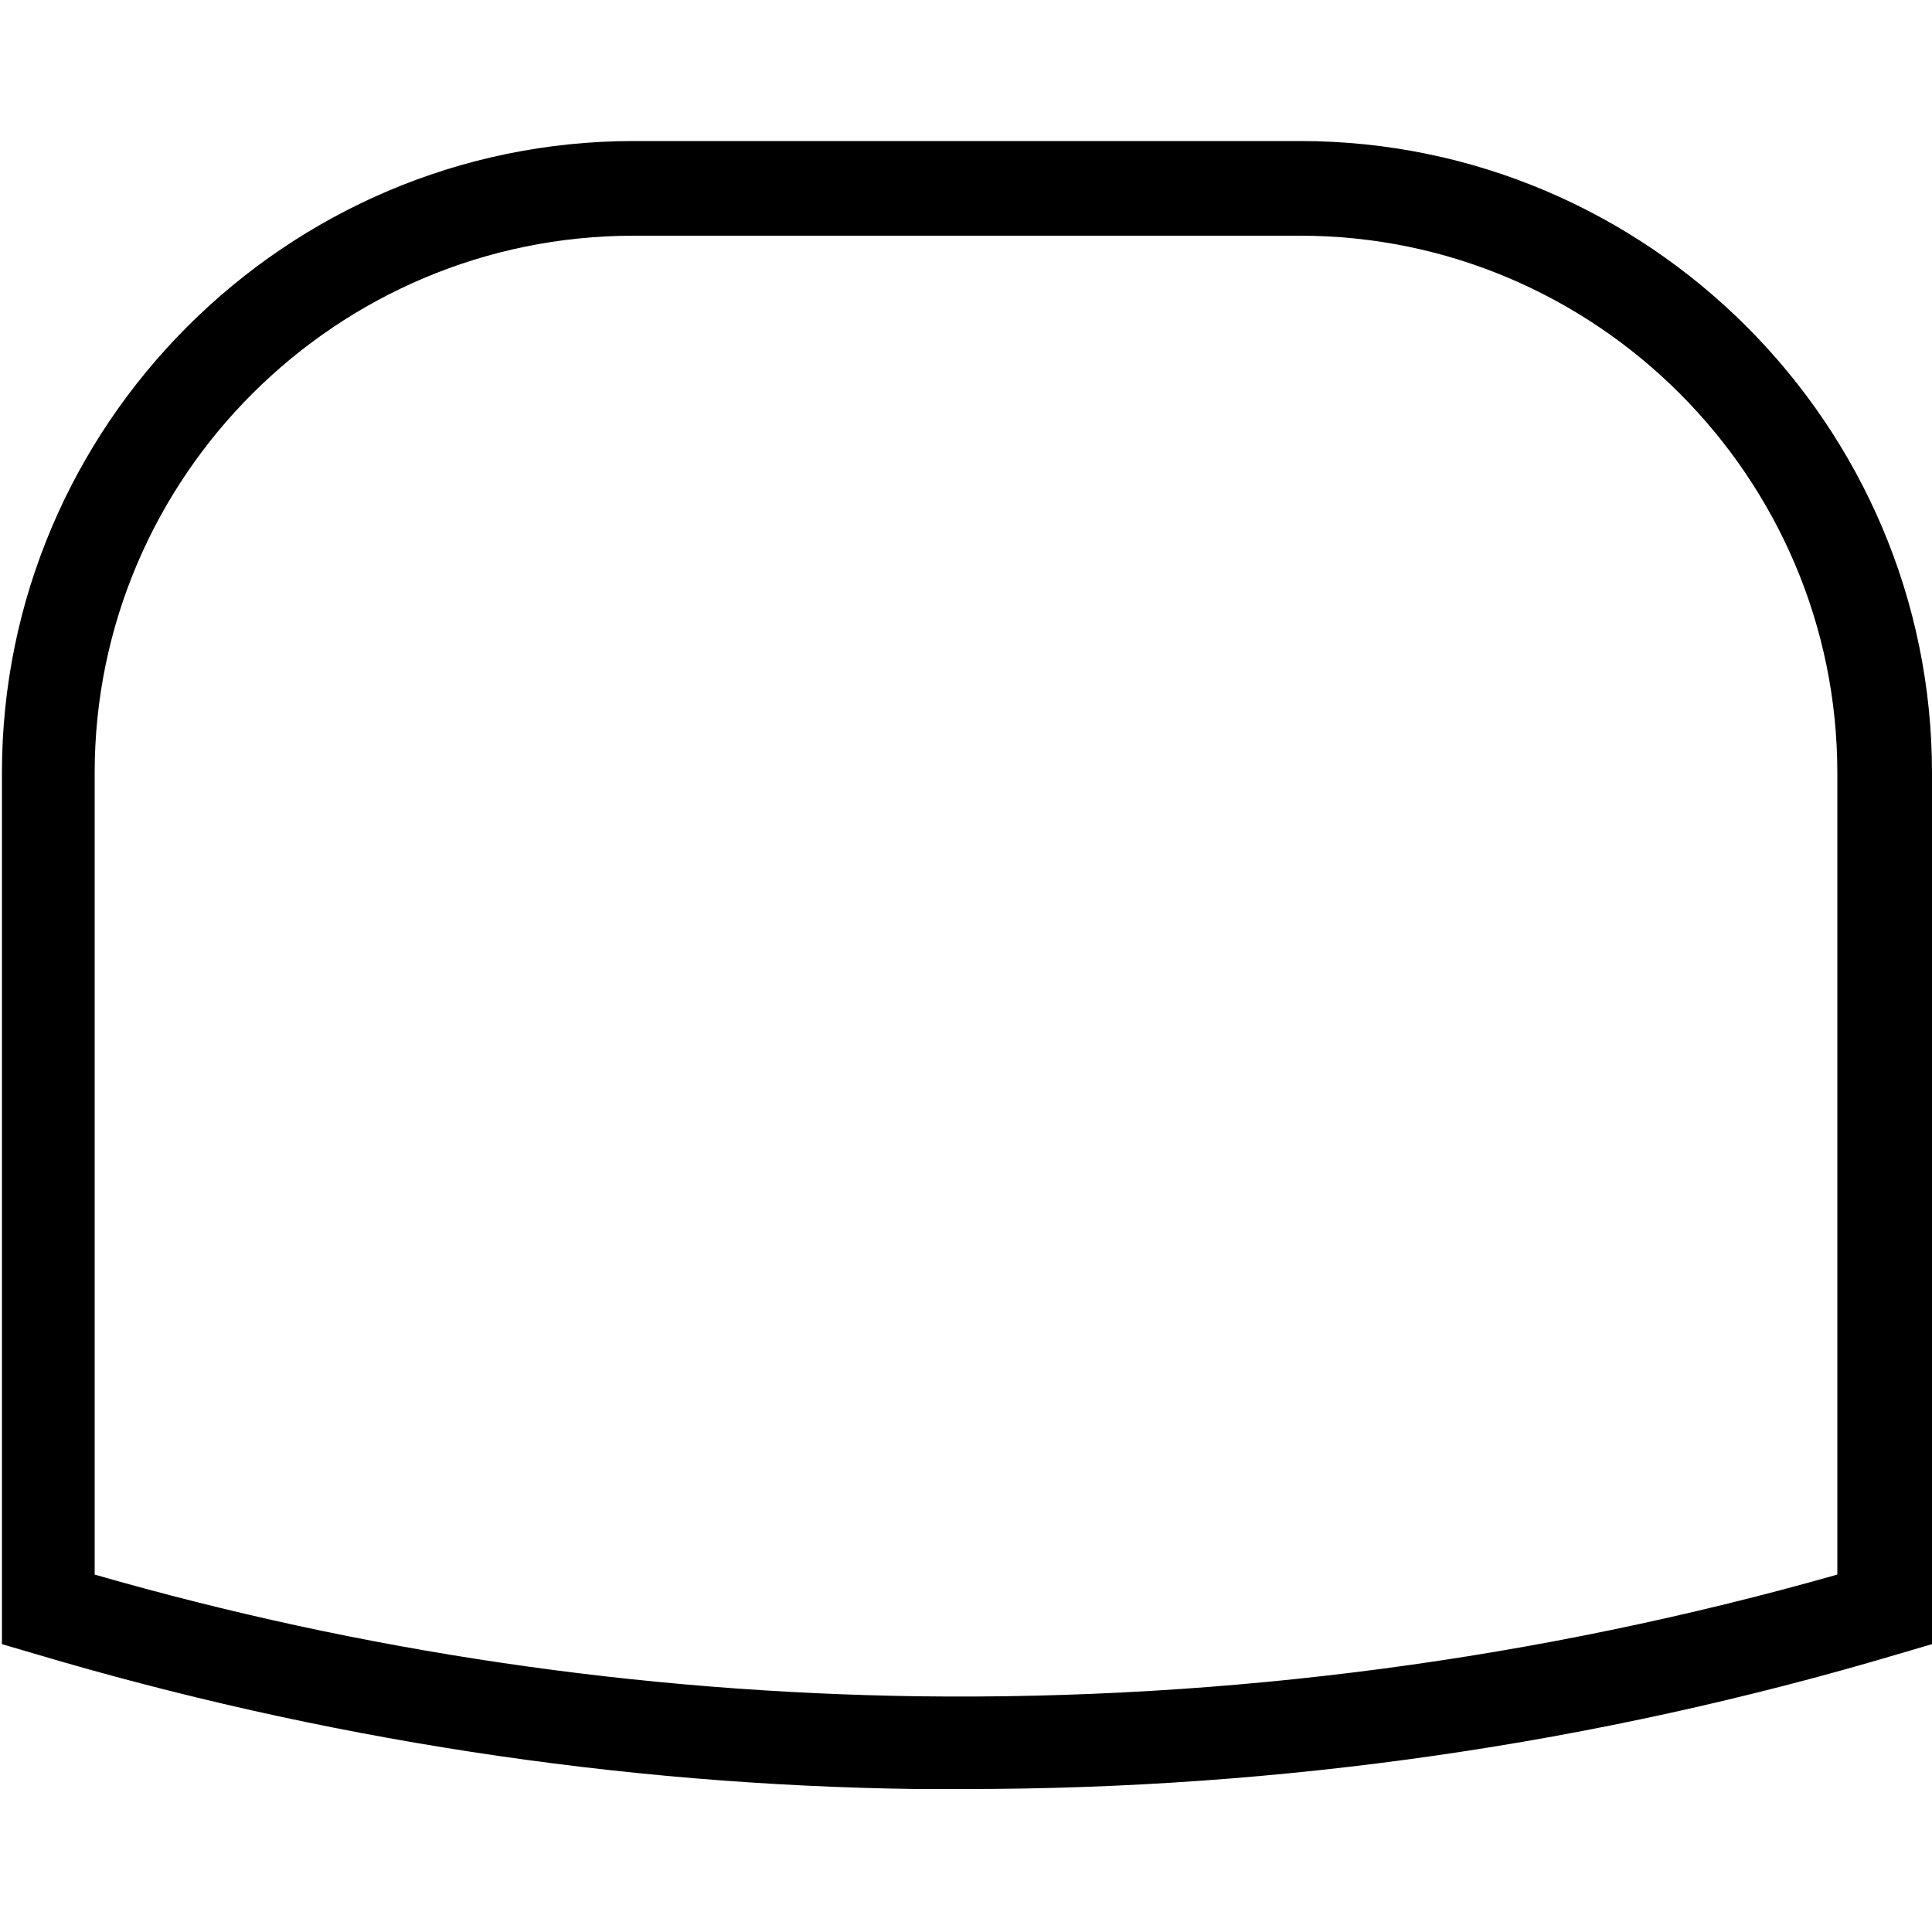
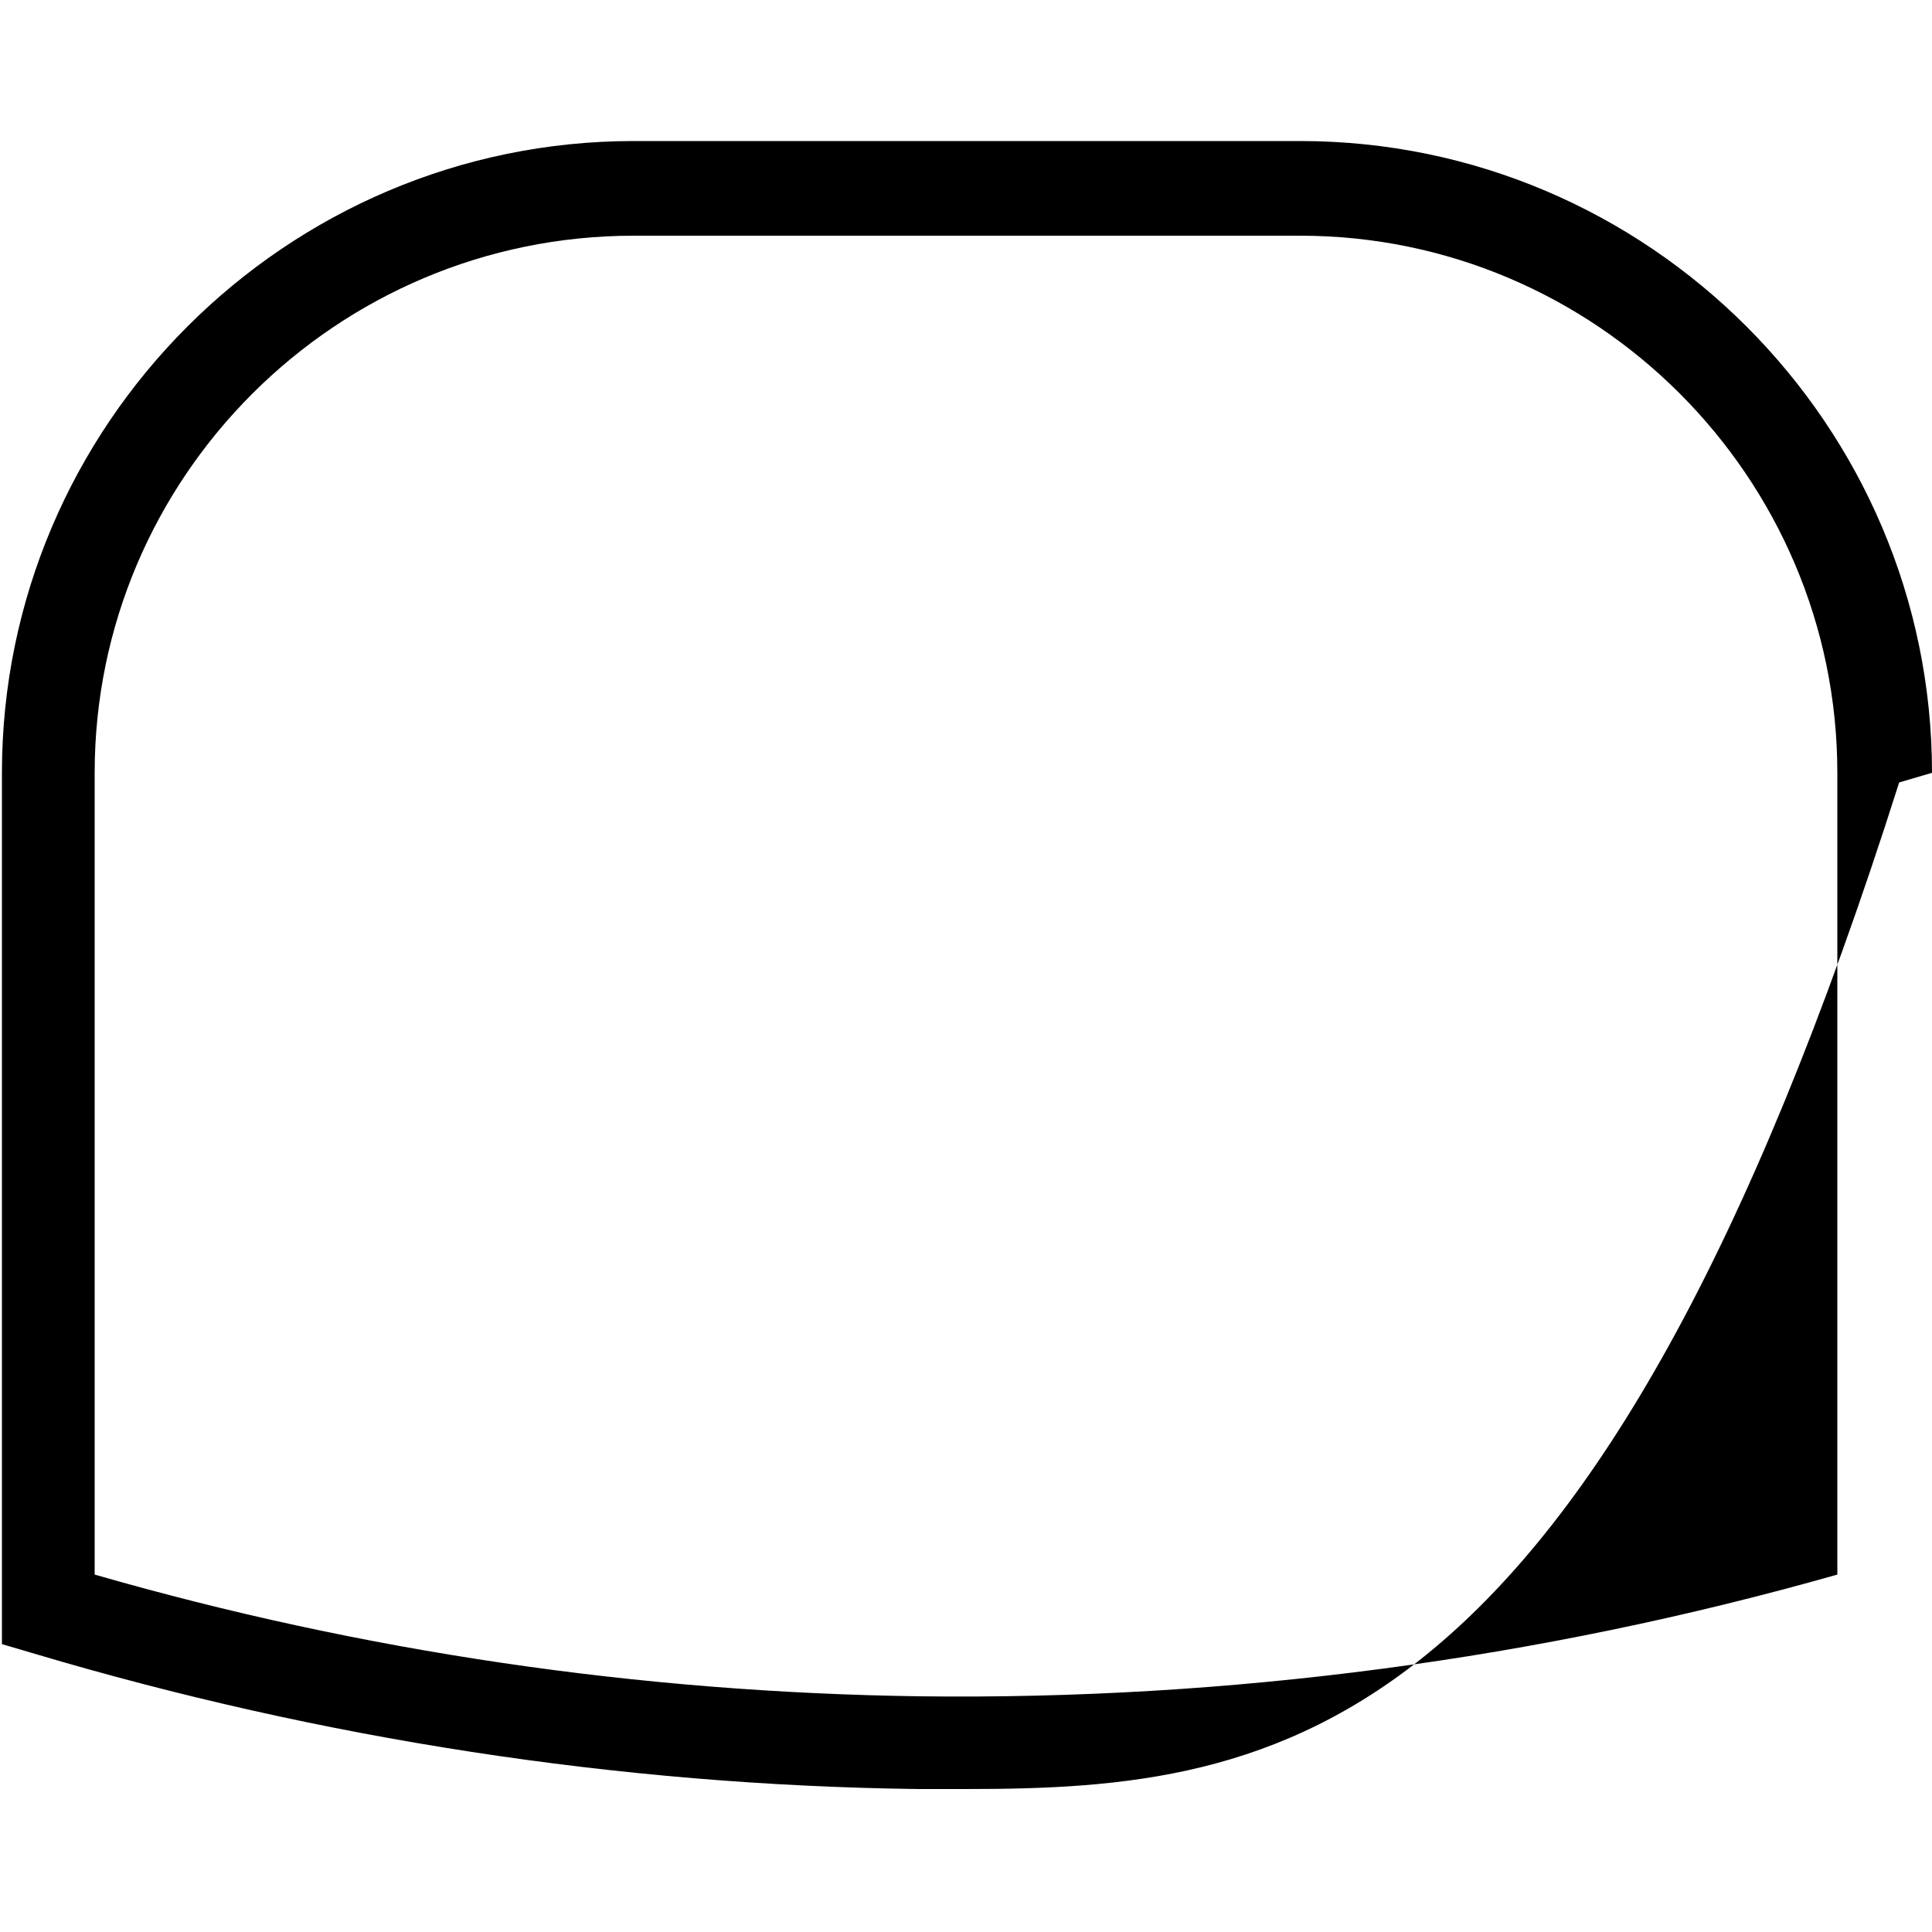
<svg xmlns="http://www.w3.org/2000/svg" version="1.1" id="Layer_1" x="0px" y="0px" viewBox="0 0 100 100" style="enable-background:new 0 0 100 100;" xml:space="preserve">
  <g>
    <g>
-       <path d="M50,92.6c-0.8,0-1.6,0-2.5,0c-15.5-0.2-30.9-2.6-45.7-7l-1.7-0.5V40c0-18,14.7-32.7,32.7-32.7h34.5    c18,0,32.7,14.7,32.7,32.7v45.1l-1.7,0.5C82.5,90.3,66.3,92.6,50,92.6z M4.9,81.5c13.9,4,28.2,6.1,42.7,6.3    c16,0.2,32-1.9,47.5-6.3V40c0-15.3-12.5-27.8-27.8-27.8H32.8C17.4,12.2,4.9,24.7,4.9,40V81.5z" />
+       <path d="M50,92.6c-0.8,0-1.6,0-2.5,0c-15.5-0.2-30.9-2.6-45.7-7l-1.7-0.5V40c0-18,14.7-32.7,32.7-32.7h34.5    c18,0,32.7,14.7,32.7,32.7l-1.7,0.5C82.5,90.3,66.3,92.6,50,92.6z M4.9,81.5c13.9,4,28.2,6.1,42.7,6.3    c16,0.2,32-1.9,47.5-6.3V40c0-15.3-12.5-27.8-27.8-27.8H32.8C17.4,12.2,4.9,24.7,4.9,40V81.5z" />
    </g>
  </g>
</svg>